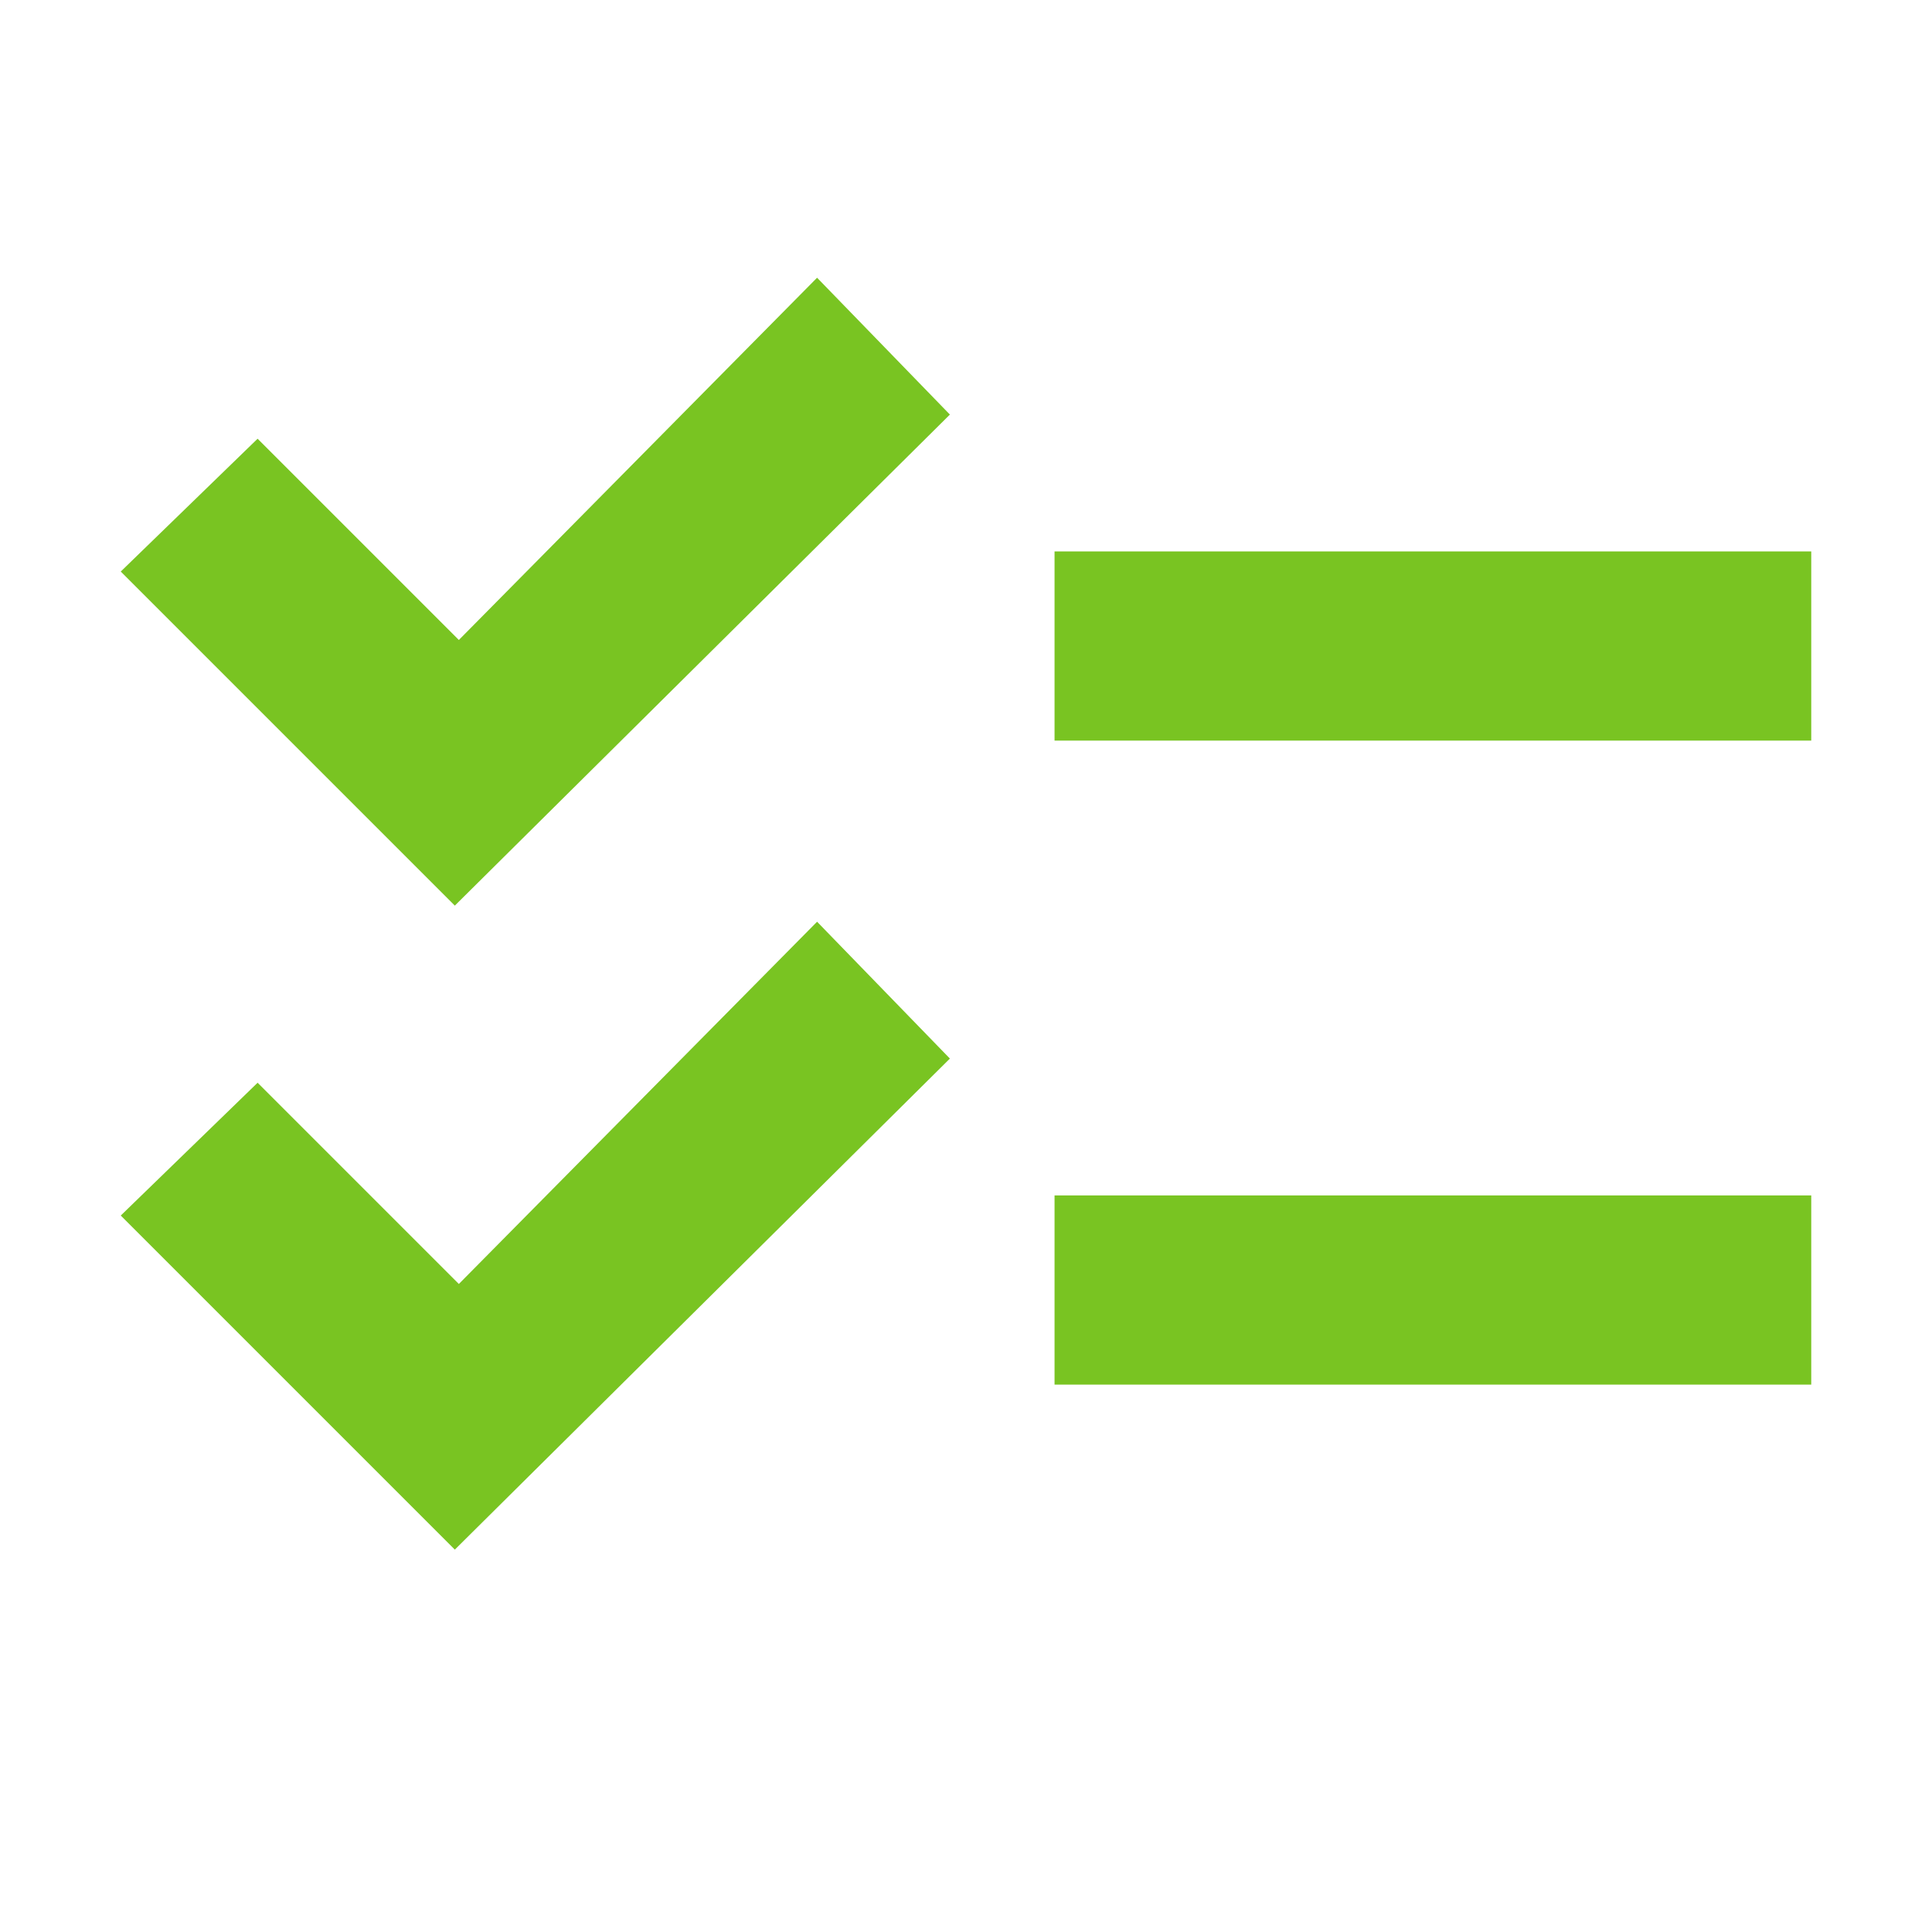
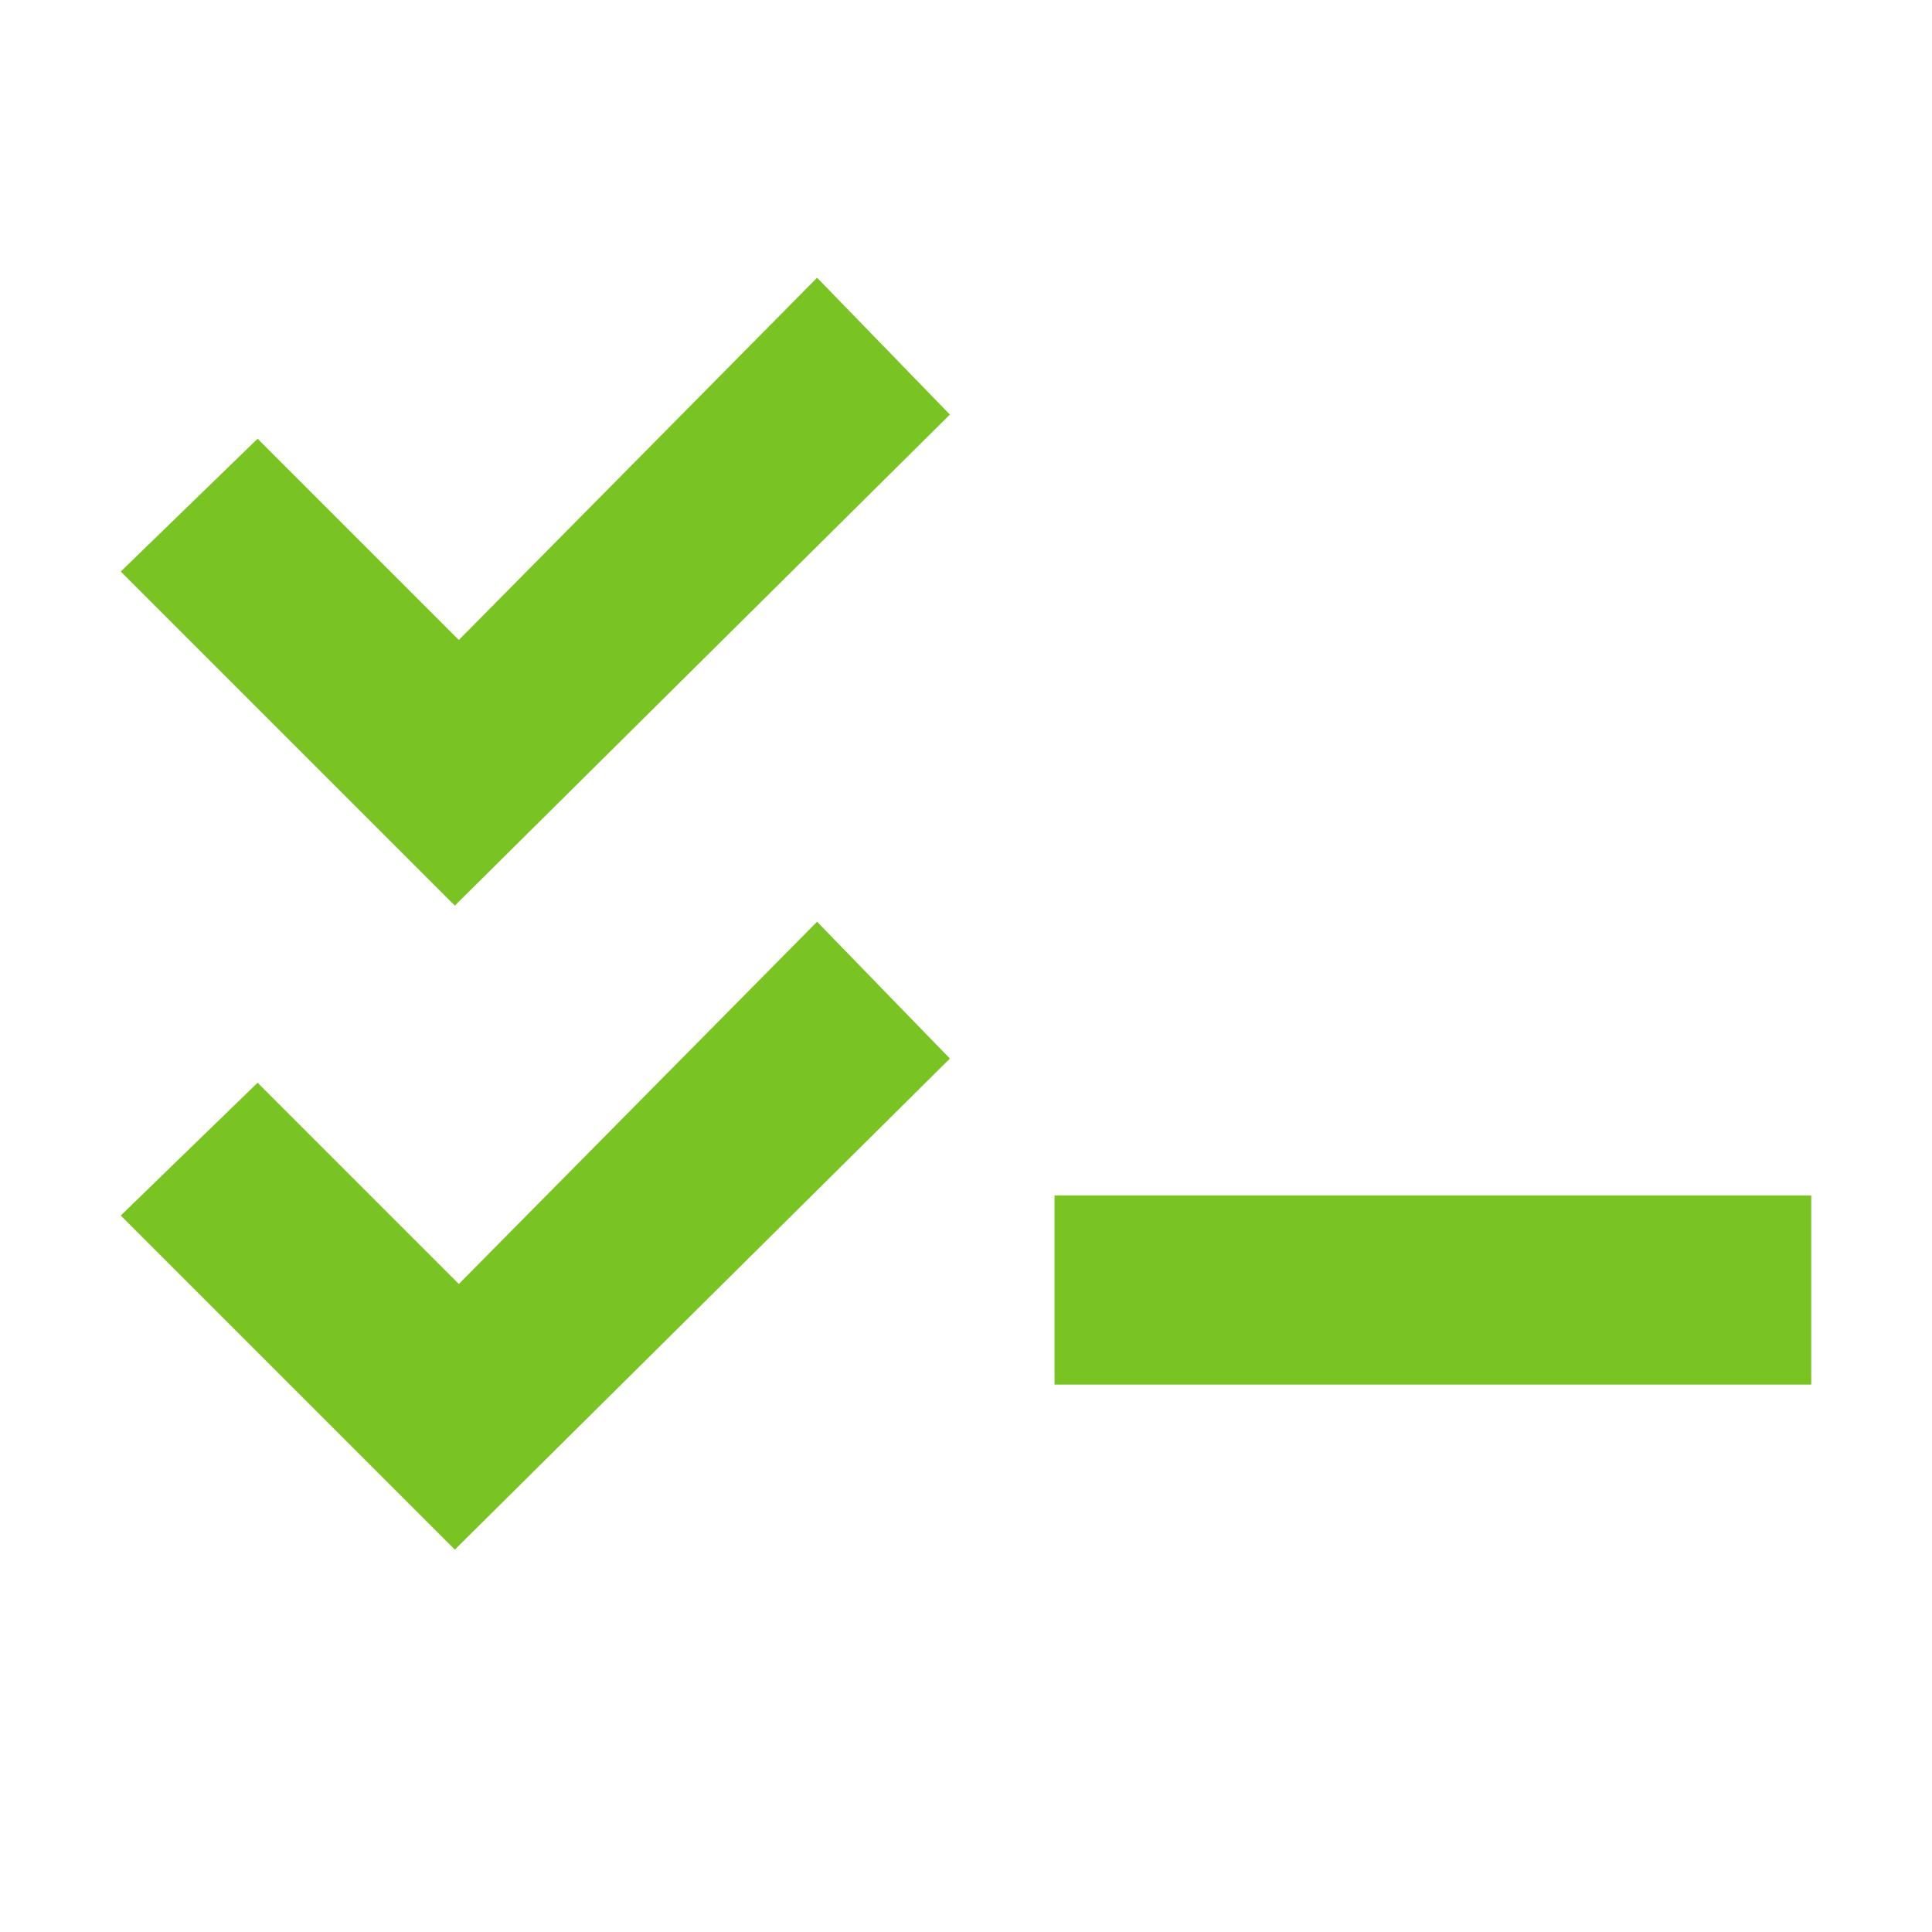
<svg xmlns="http://www.w3.org/2000/svg" version="1.1" id="Layer_1" x="0px" y="0px" viewBox="0 0 48 48" style="enable-background:new 0 0 48 48;" xml:space="preserve">
  <style type="text/css">
	.st0{fill:#79C422;}
</style>
-   <path class="st0" d="M11.3,38.5L3,30.2l3.4-3.3l5,5l8.9-9l3.3,3.4L11.3,38.5z M11.3,22.5L3,14.2l3.4-3.3l5,5l8.9-9l3.3,3.4  L11.3,22.5z M26.2,34.4v-4.7H45v4.7H26.2z M26.2,18.4v-4.7H45v4.7H26.2z" />
+   <path class="st0" d="M11.3,38.5L3,30.2l3.4-3.3l5,5l8.9-9l3.3,3.4L11.3,38.5z M11.3,22.5L3,14.2l3.4-3.3l5,5l8.9-9l3.3,3.4  L11.3,22.5z M26.2,34.4v-4.7H45v4.7H26.2z M26.2,18.4v-4.7H45H26.2z" />
</svg>